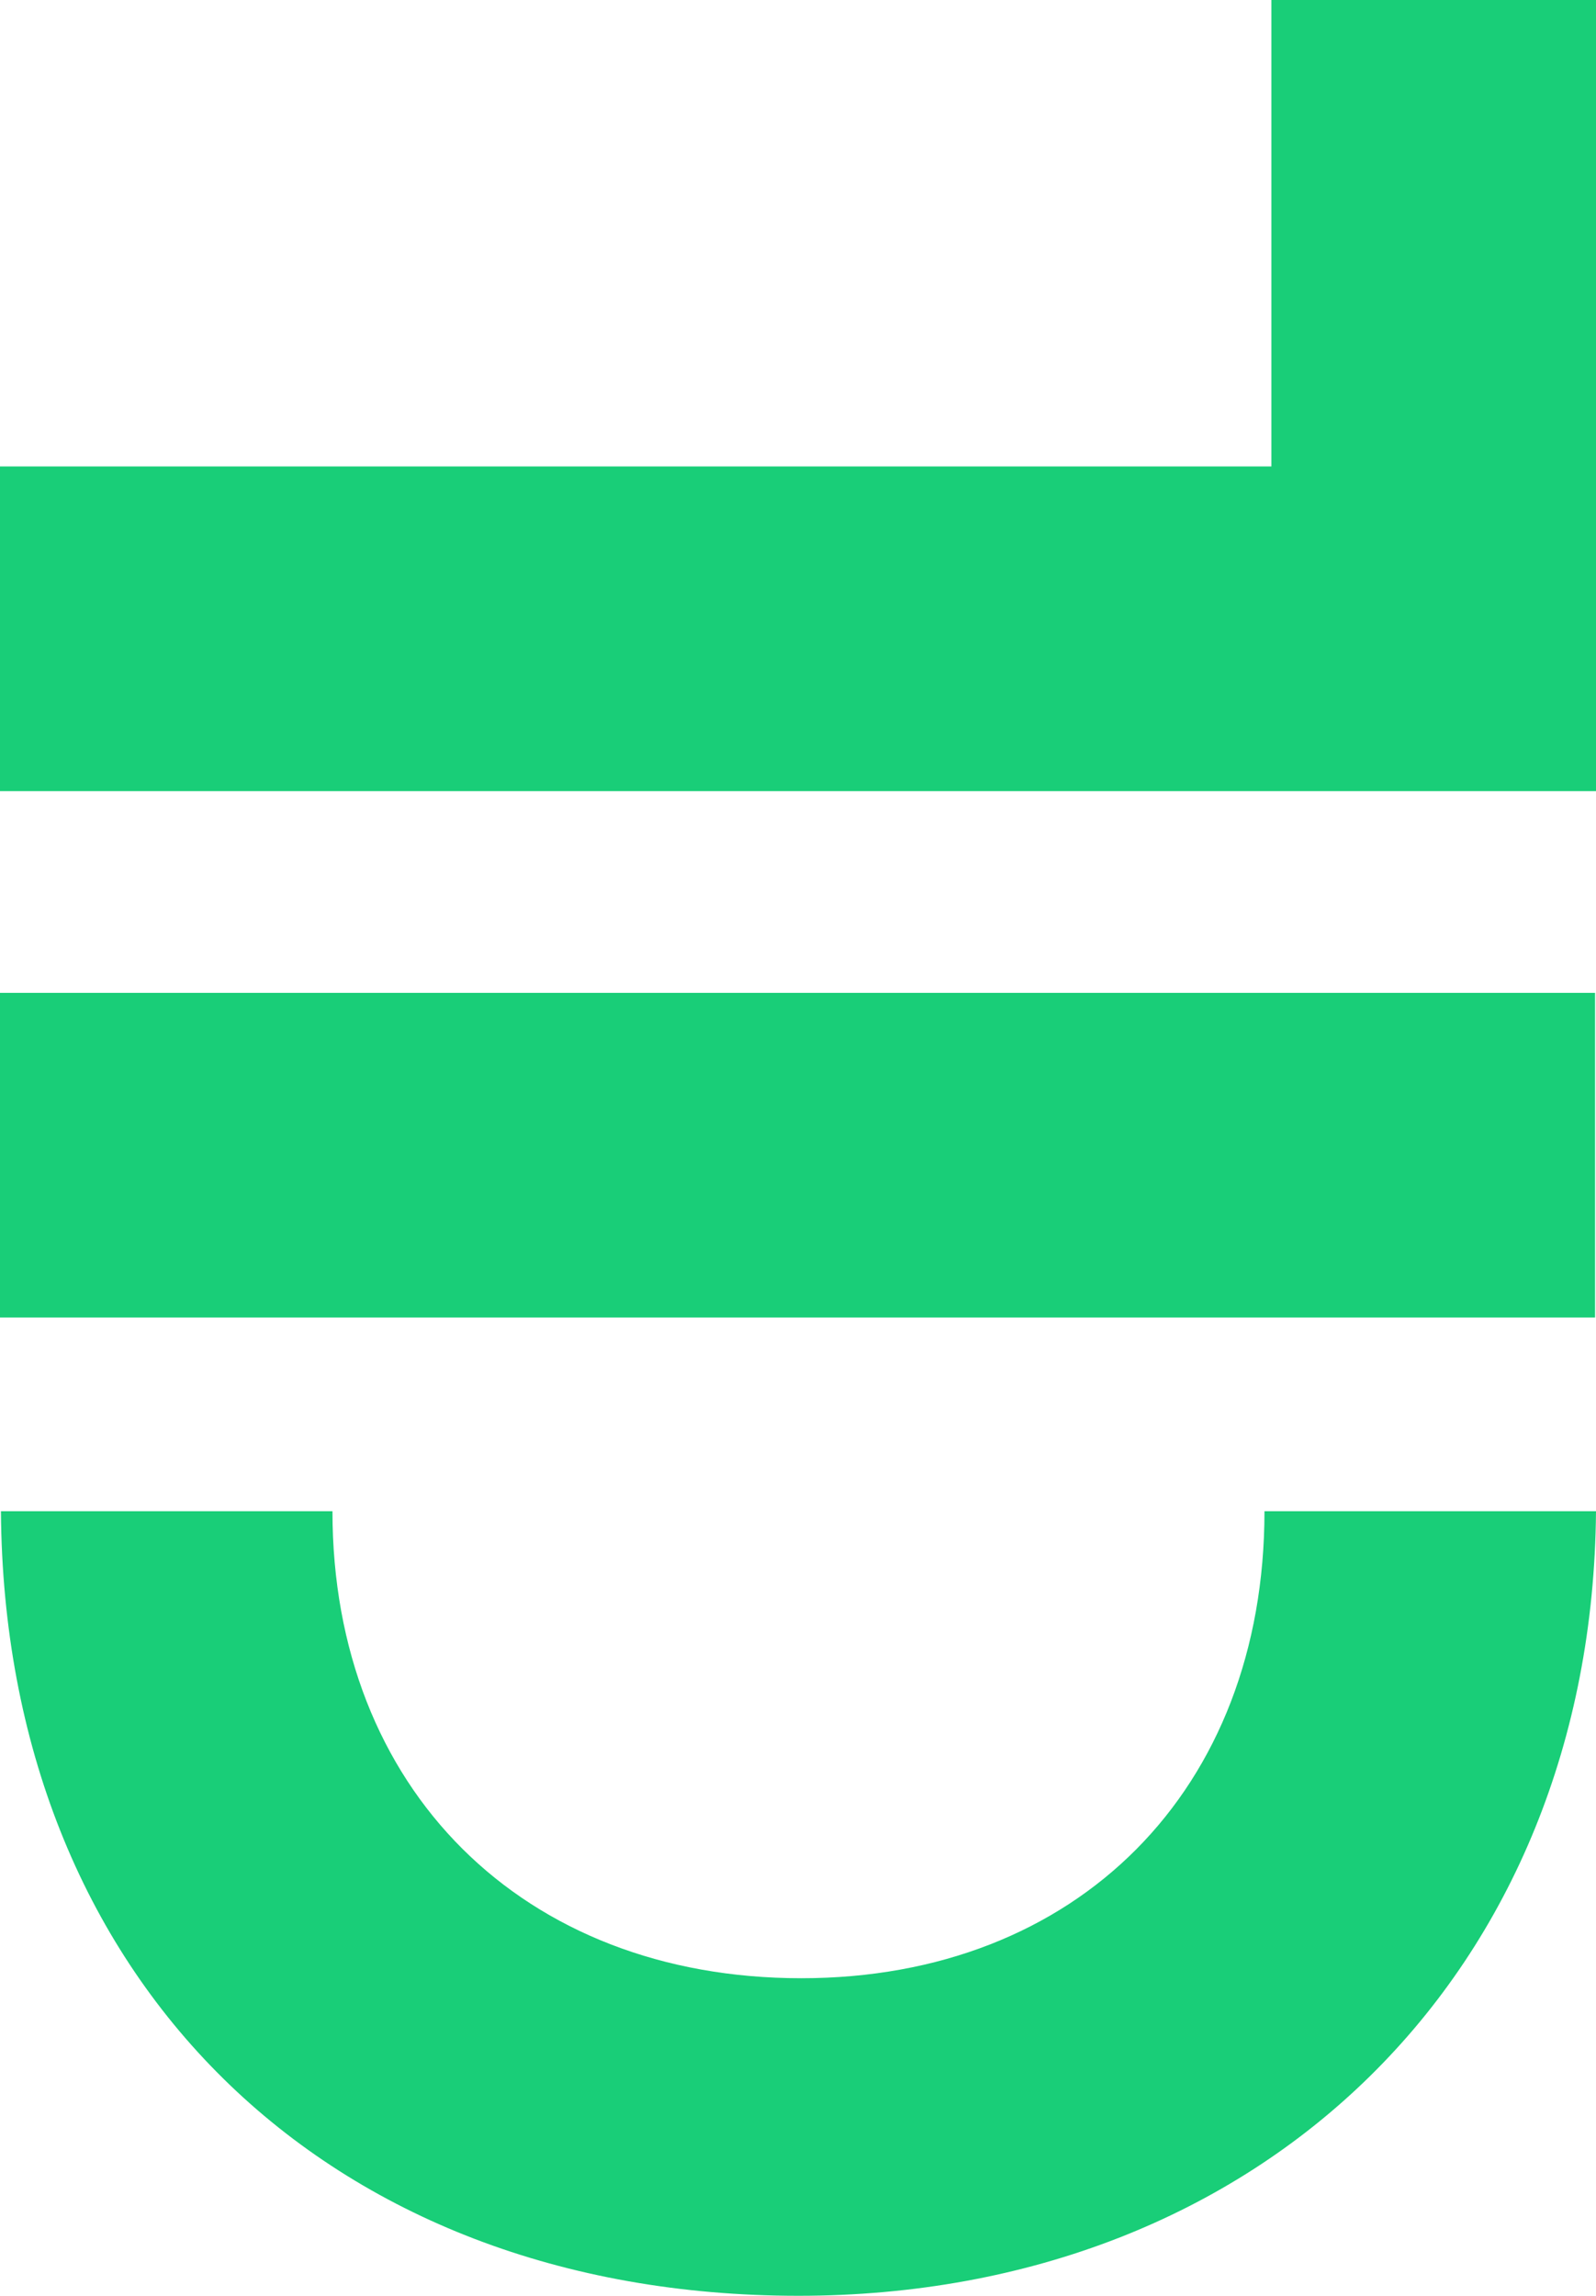
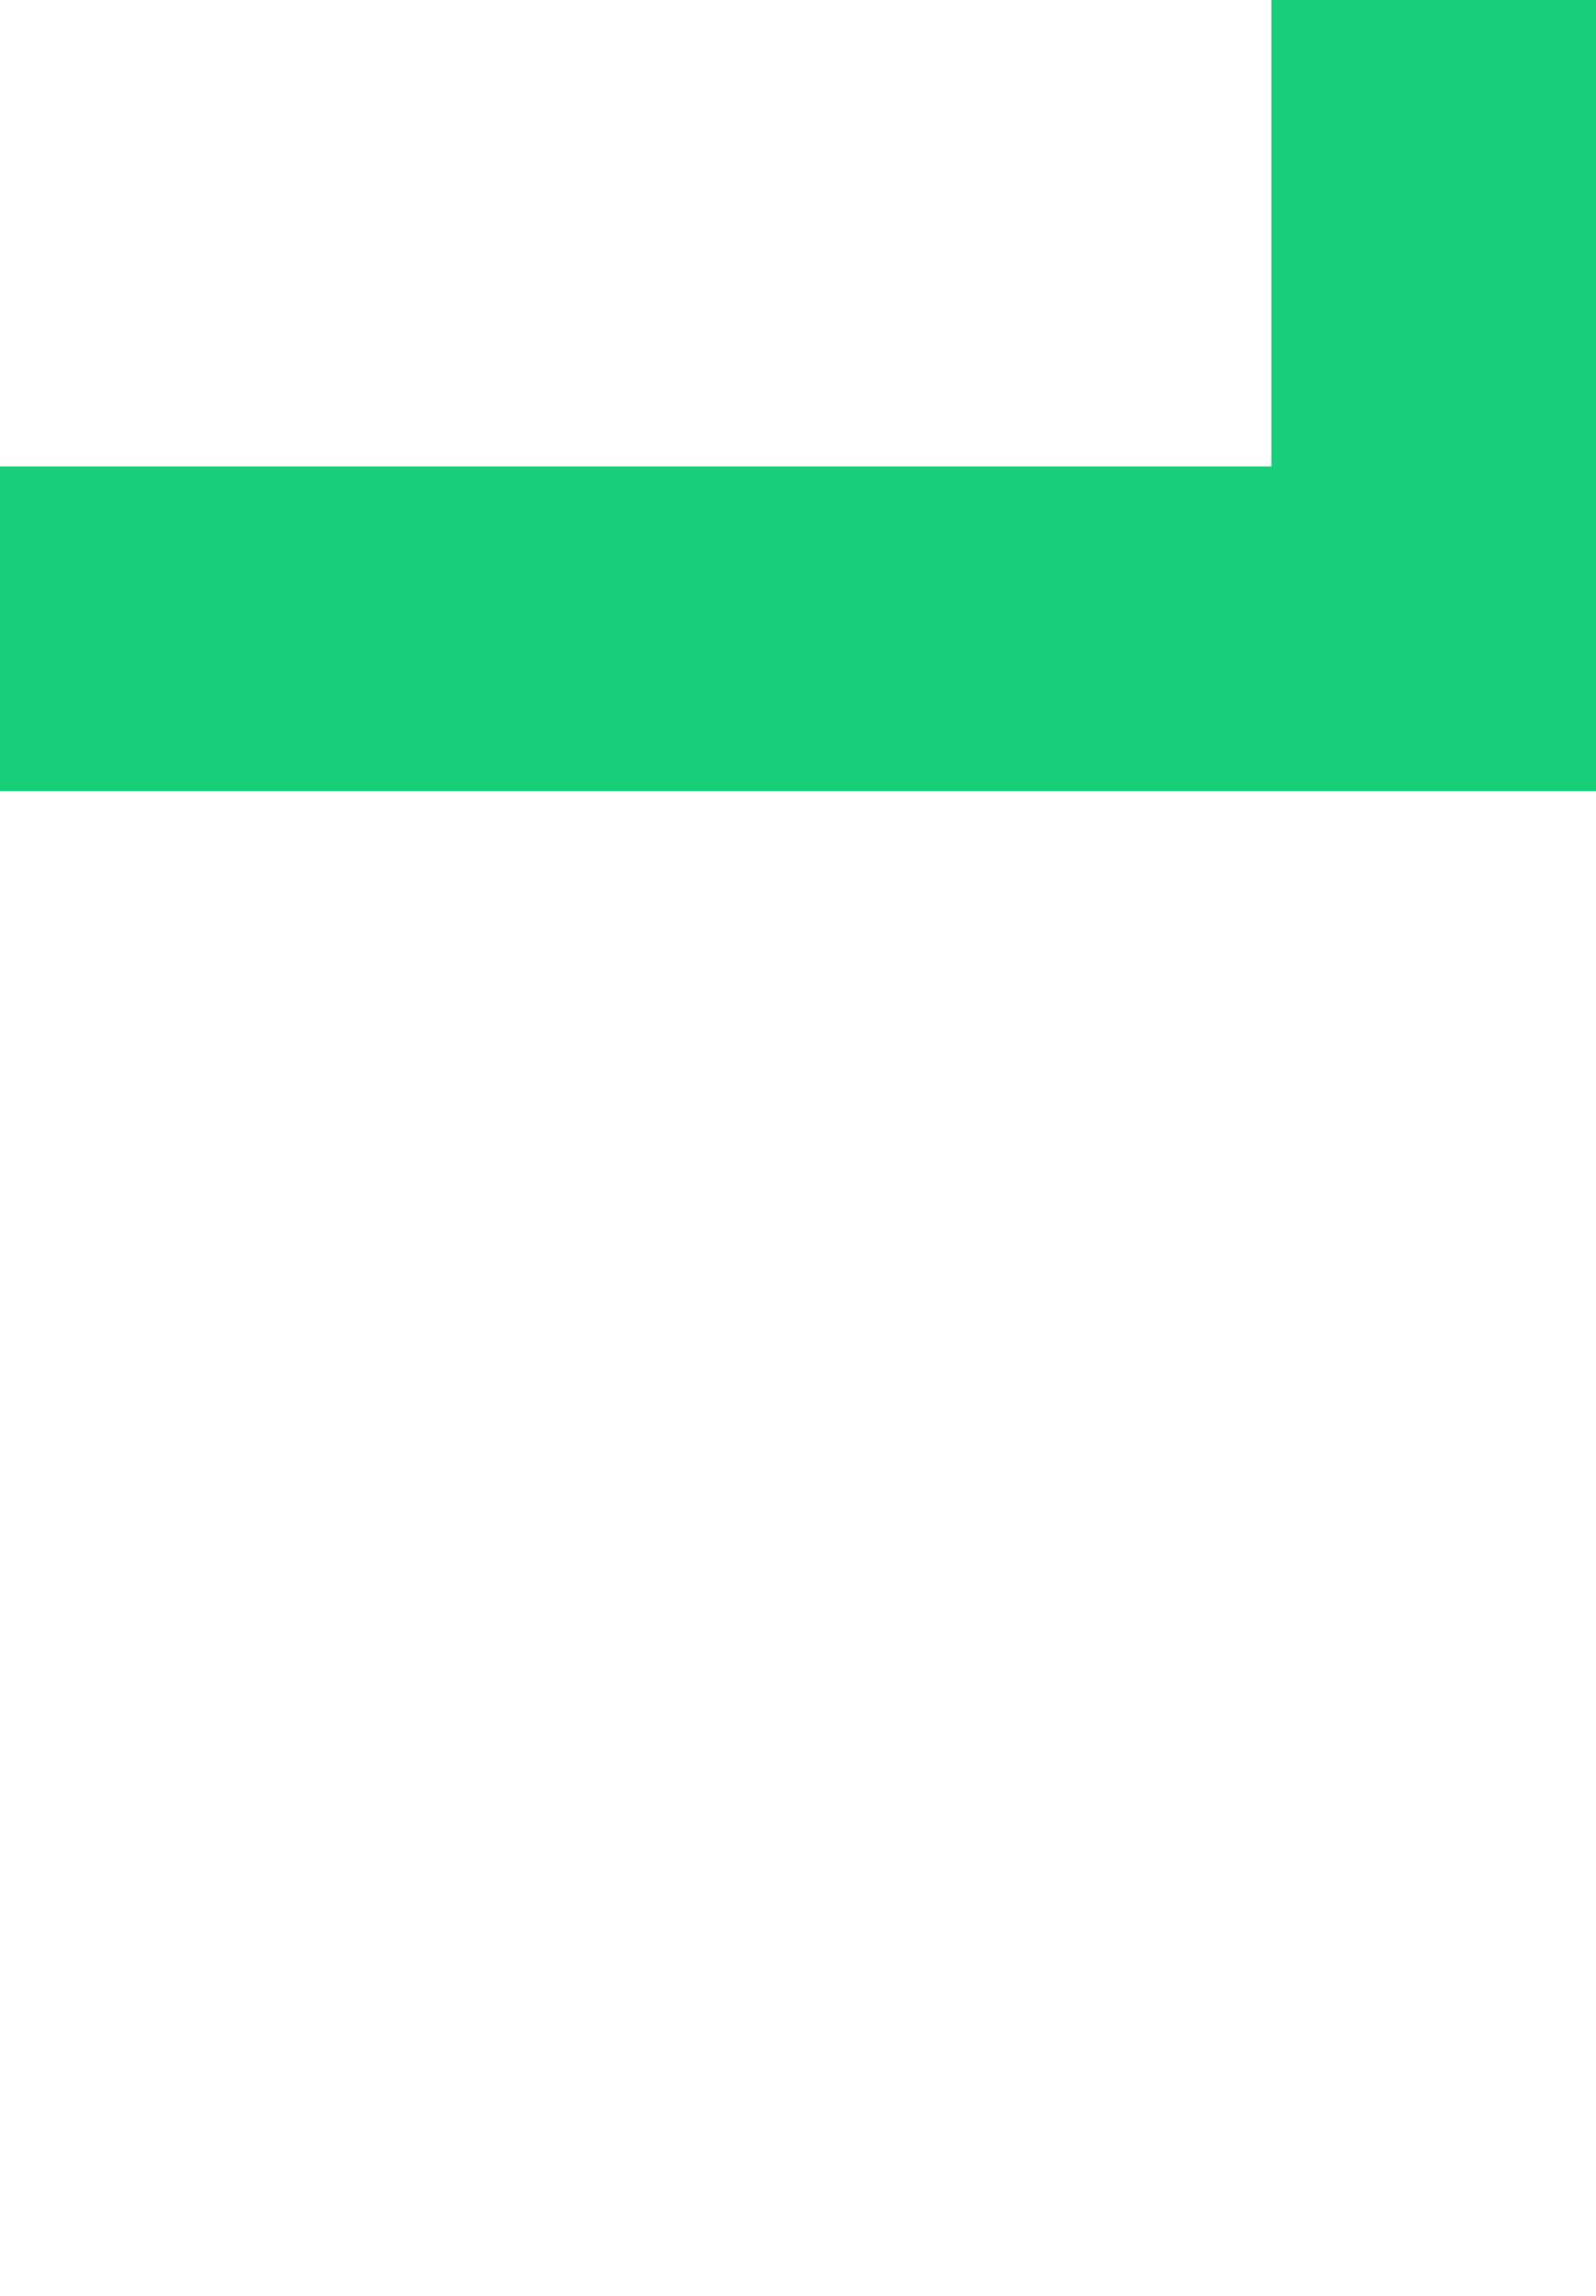
<svg xmlns="http://www.w3.org/2000/svg" viewBox="0 0 85.45 122.91">
  <defs>
    <style>.cls-1{fill:#19ce78;}</style>
  </defs>
  <g id="Layer_2" data-name="Layer 2">
    <g id="Layer_1-2" data-name="Layer 1">
-       <path class="cls-1" d="M42.9,105.9c-14.9,0-25.1-10.13-25.1-25H.05c.17,25,17.35,42,42.7,42,24.87,0,42.5-17.36,42.7-42H67.7C67.7,95.82,57.67,105.9,42.9,105.9Z" />
      <polygon class="cls-1" points="68.07 0 68.07 24.97 0 24.97 0 42.35 85.45 42.35 85.45 0 68.07 0" />
-       <rect class="cls-1" y="53.15" width="85.4" height="17.38" />
    </g>
  </g>
</svg>